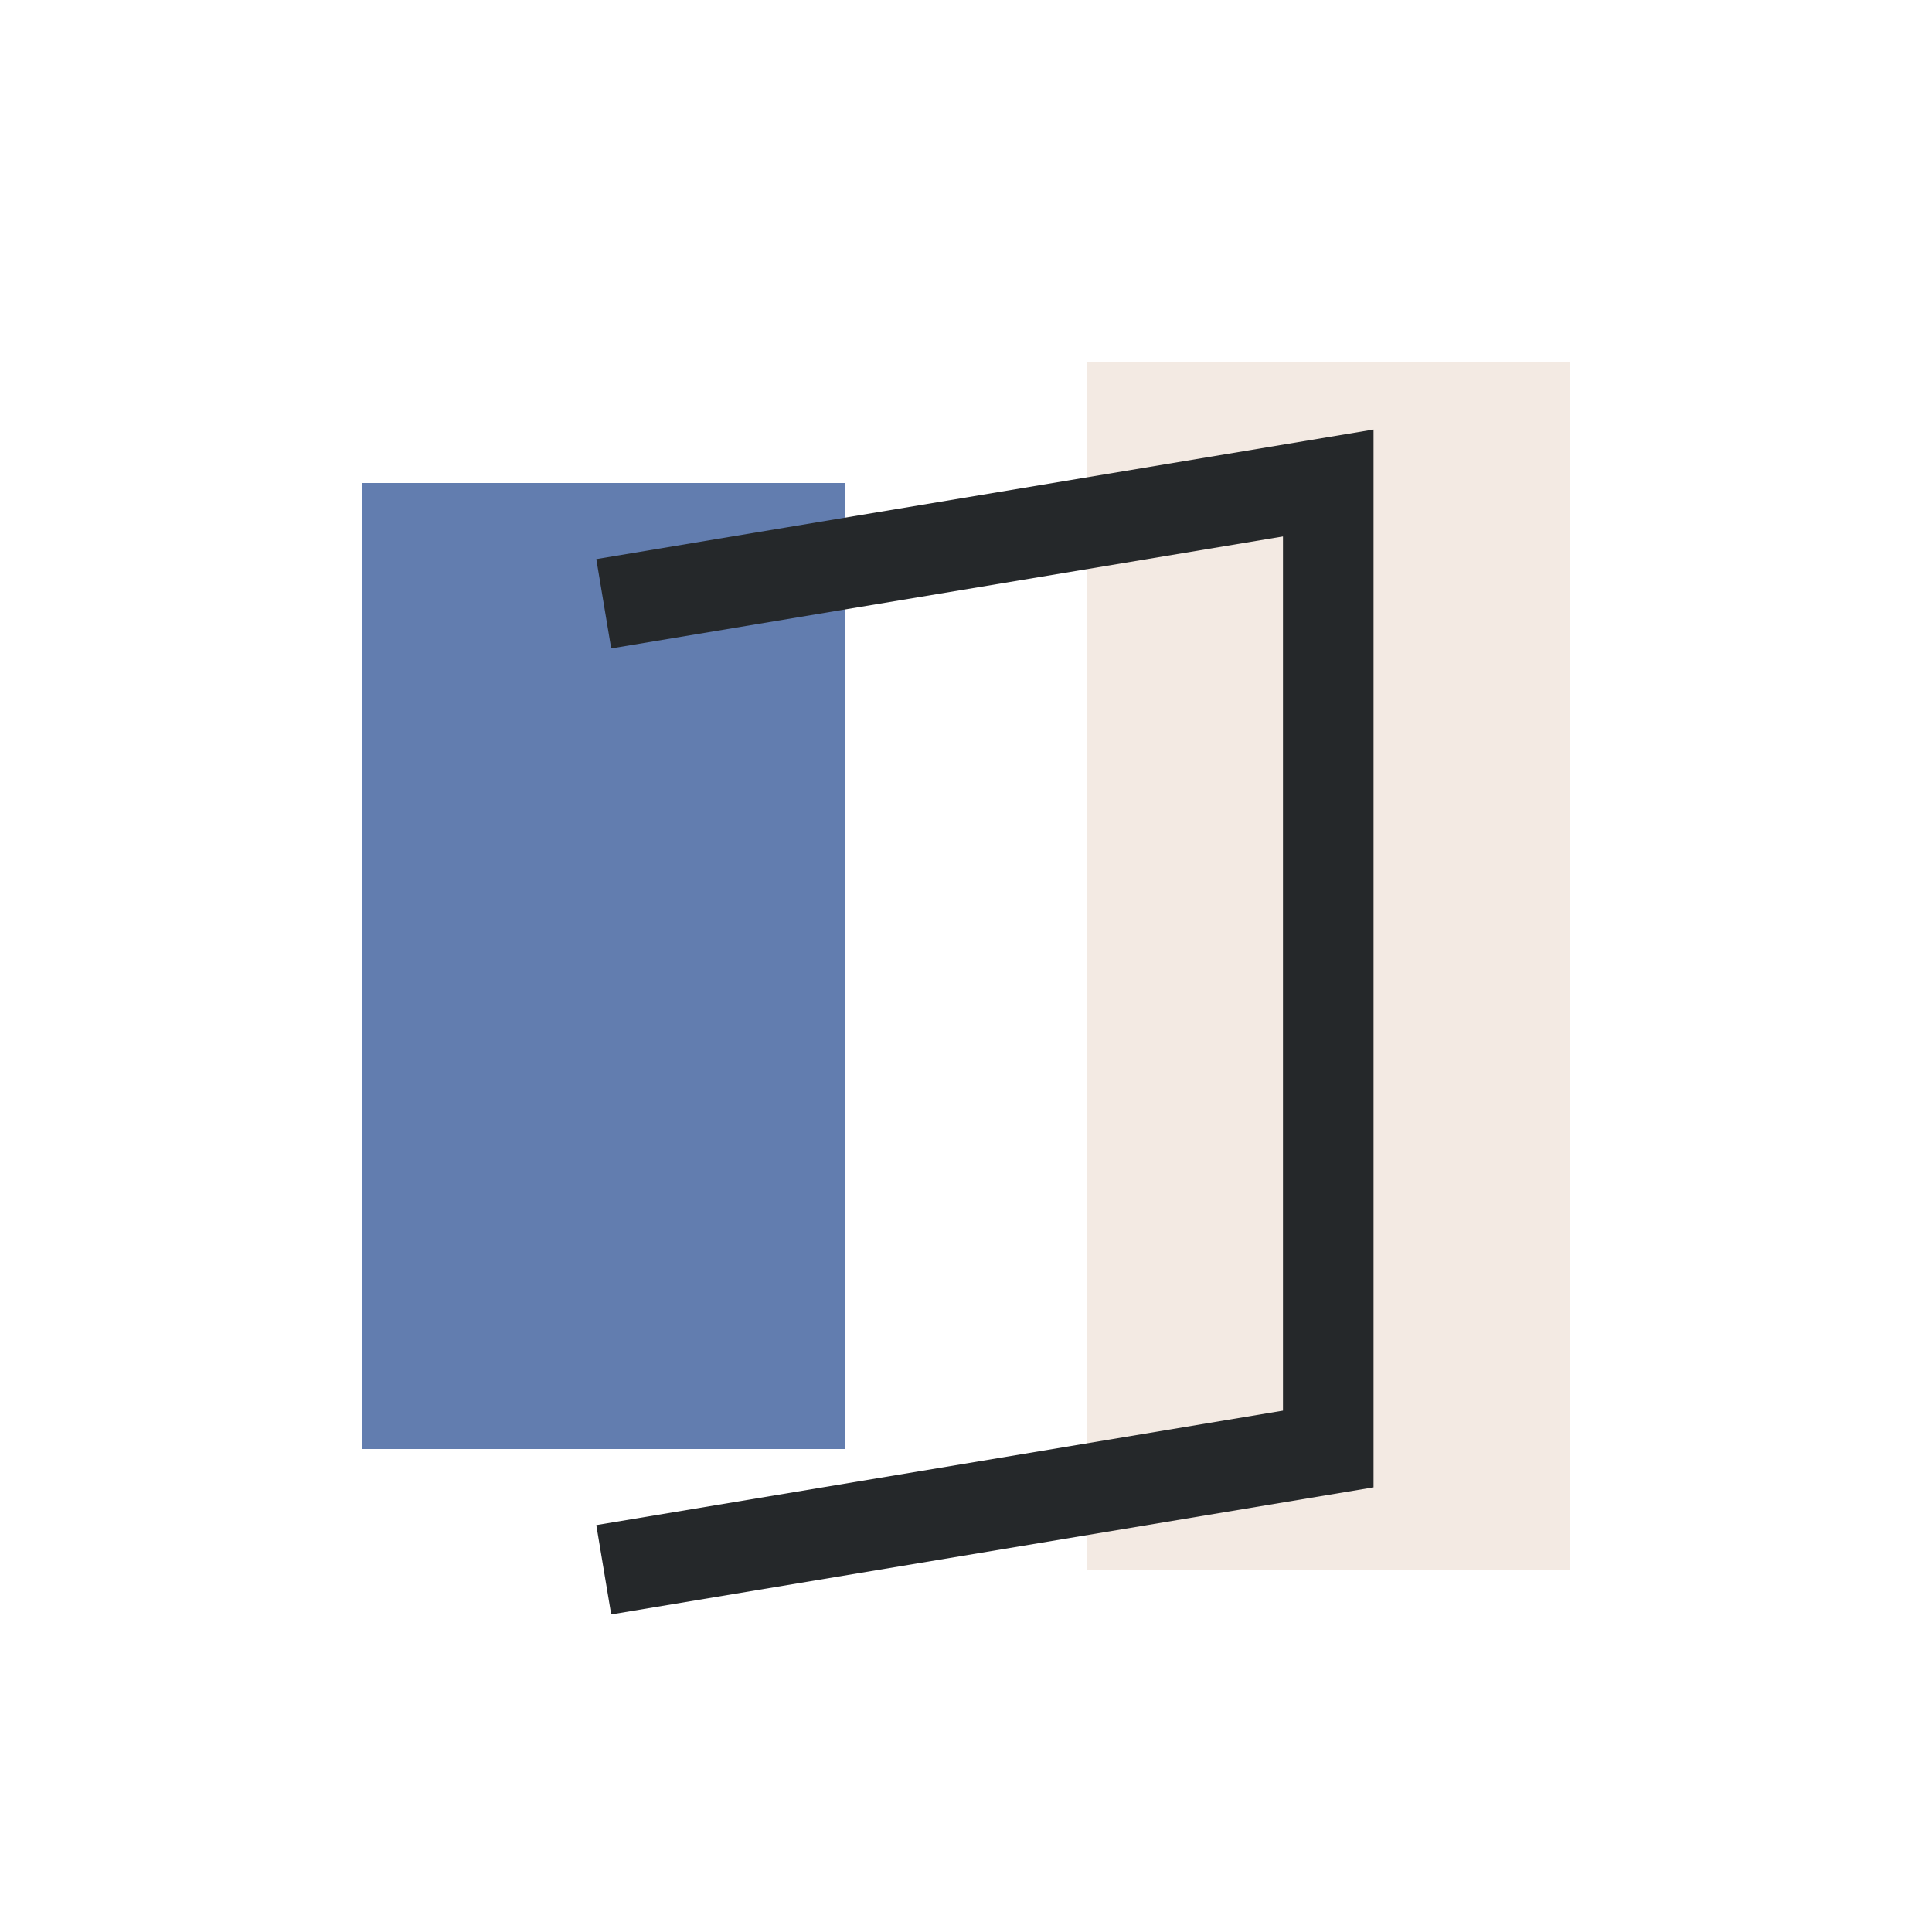
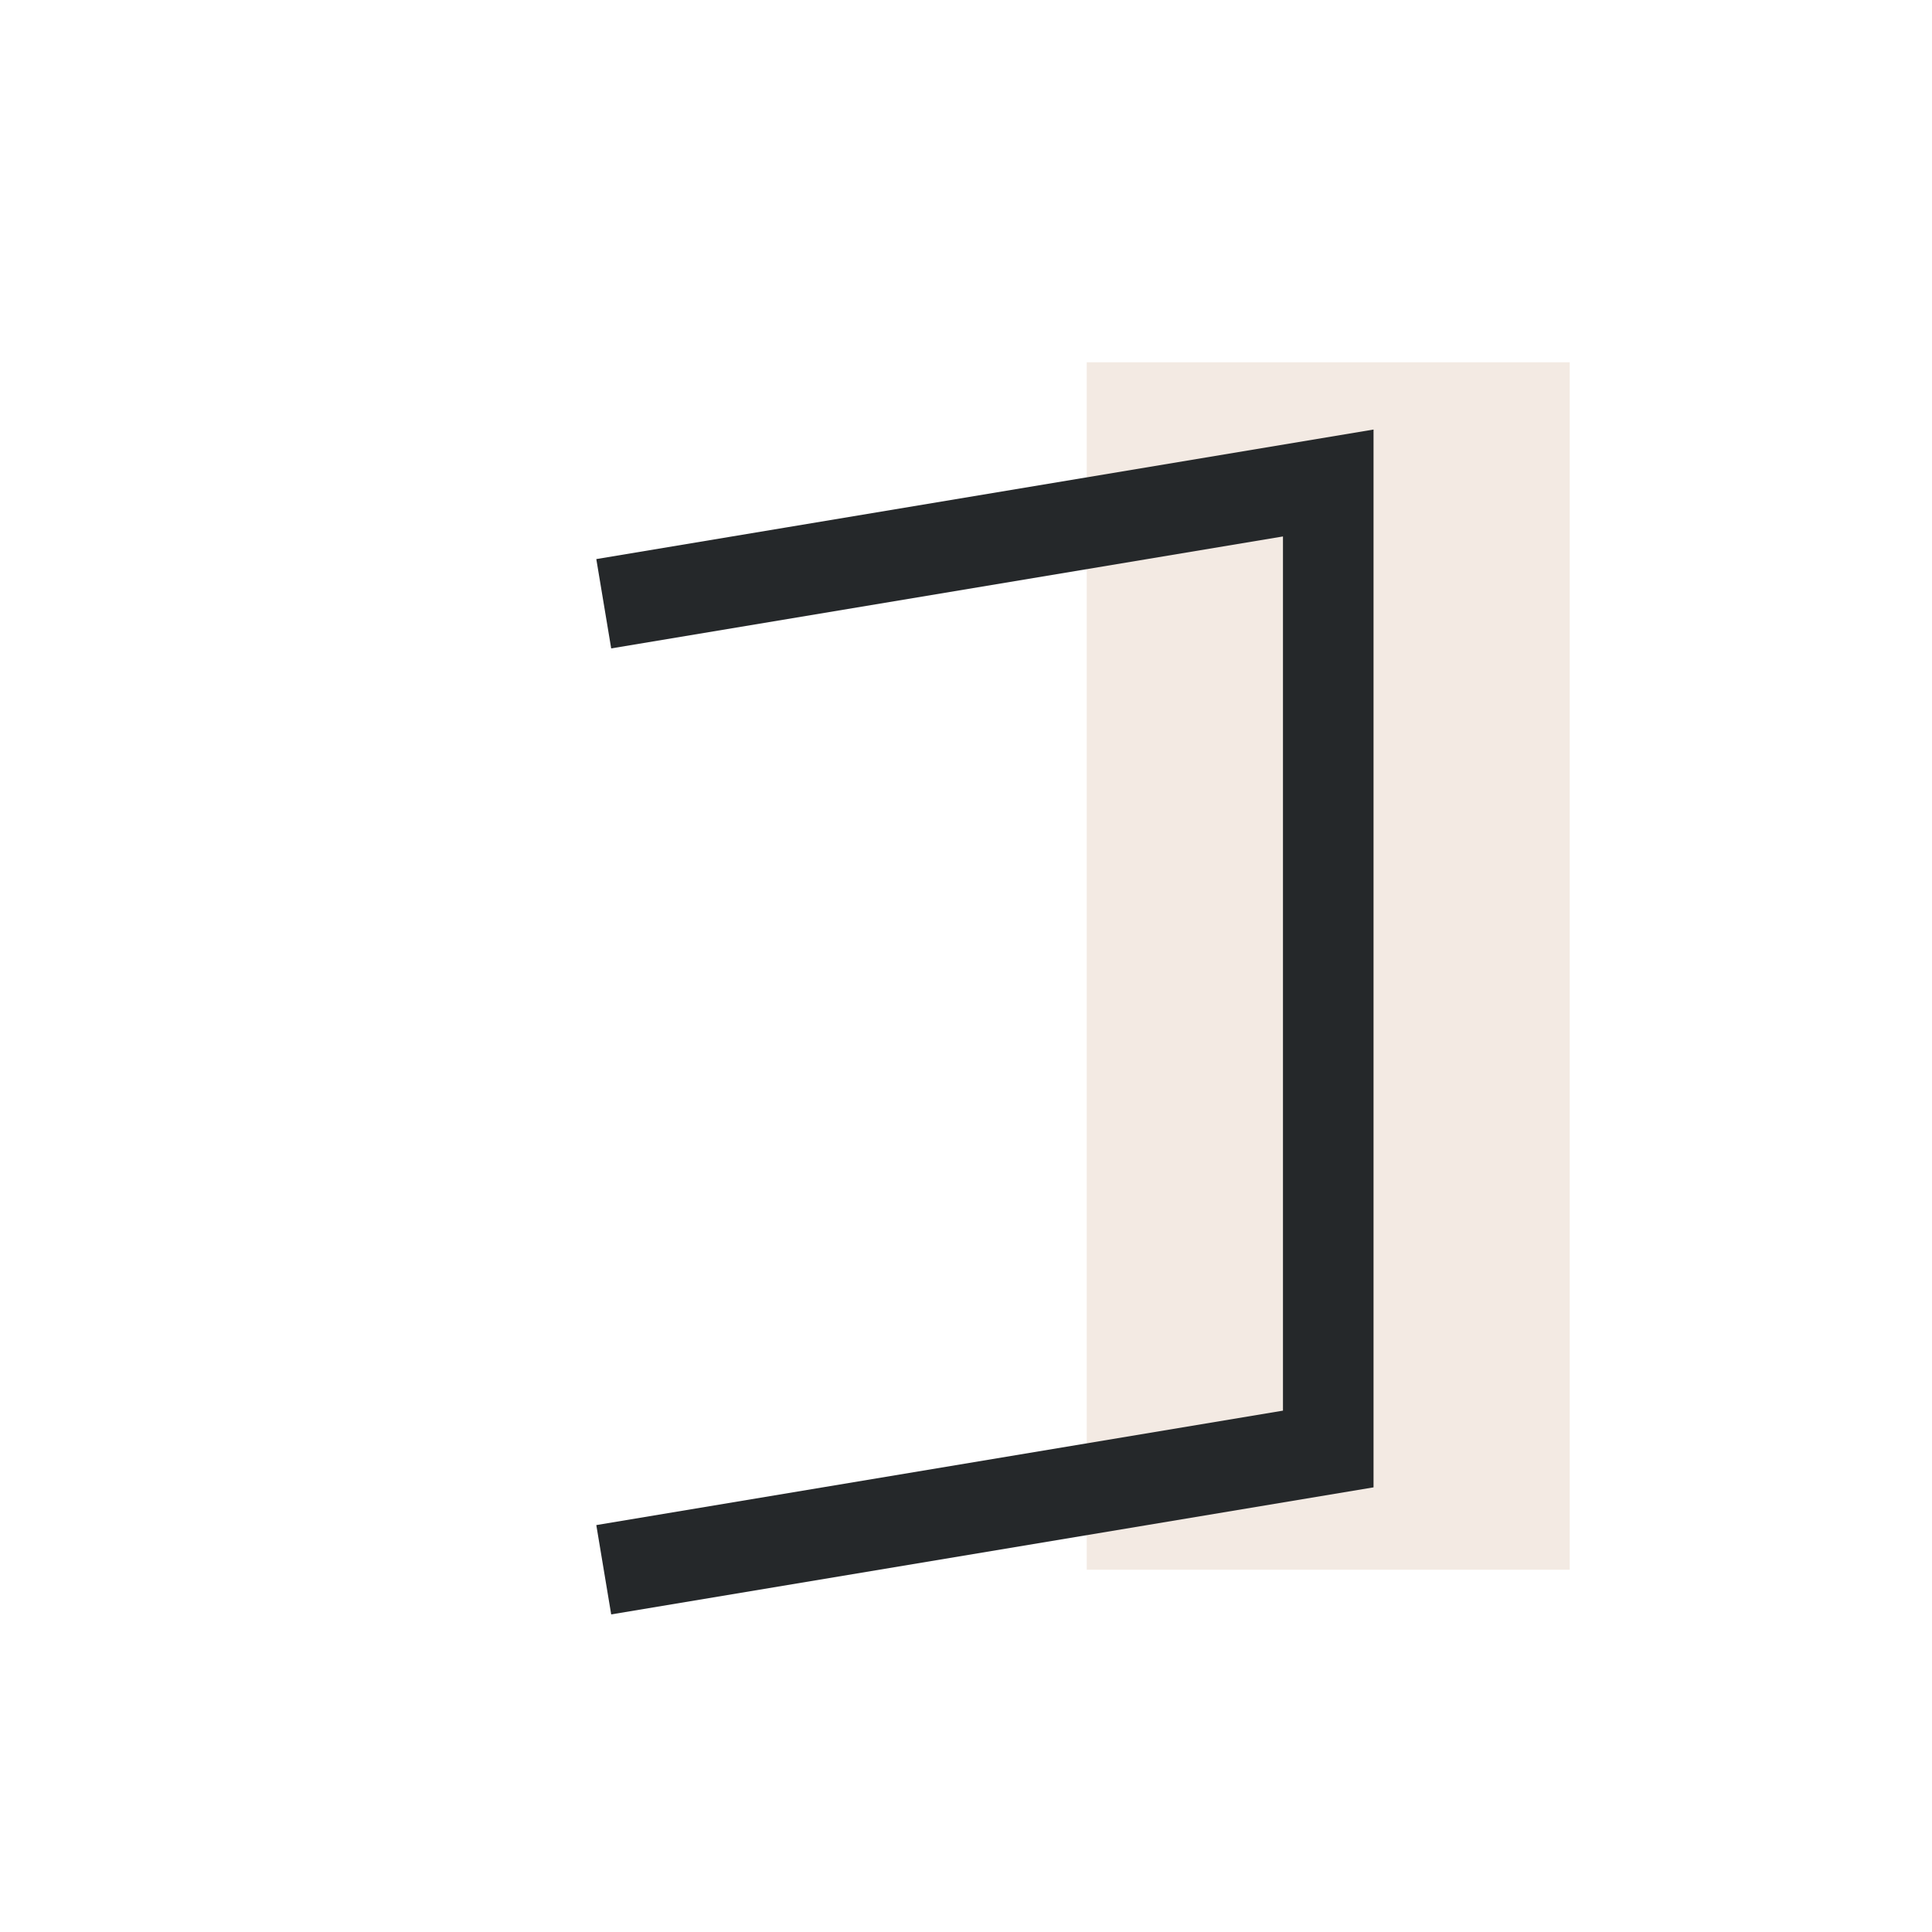
<svg xmlns="http://www.w3.org/2000/svg" width="32" height="32" viewBox="0 0 32 32">
-   <rect x="6" y="8" width="8" height="16" fill="#627DAF" />
  <rect x="18" y="6" width="8" height="20" fill="#F3EAE3" />
  <polyline points="10,10 22,8 22,24 10,26" fill="none" stroke="#25282A" stroke-width="1.5" />
</svg>